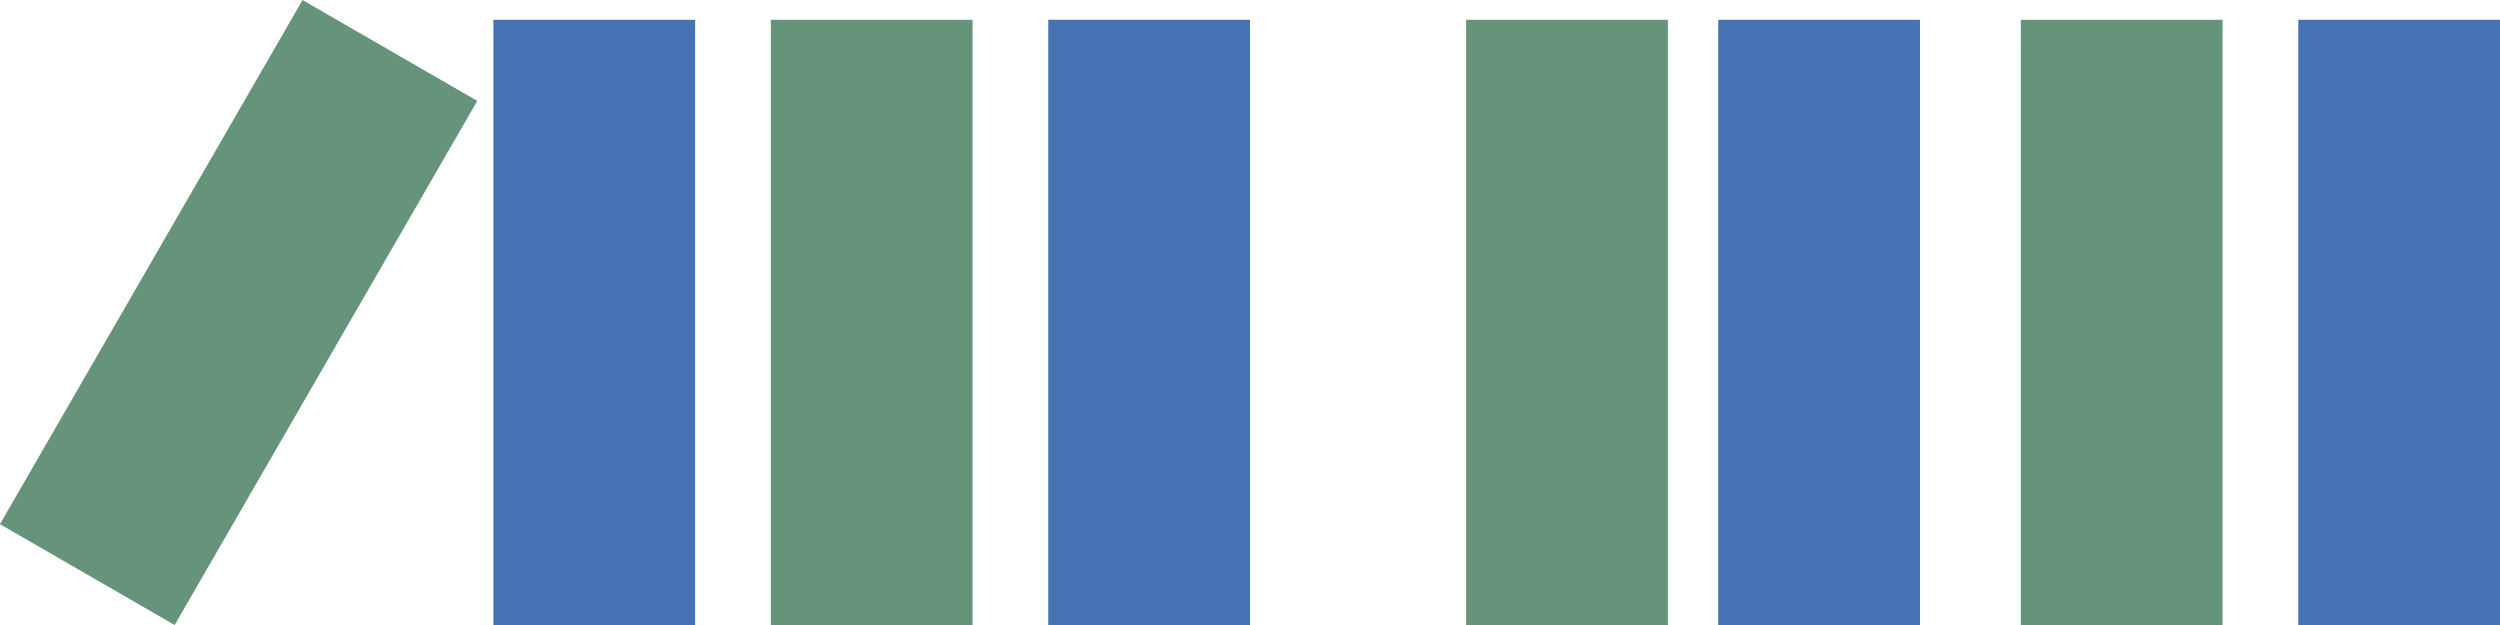
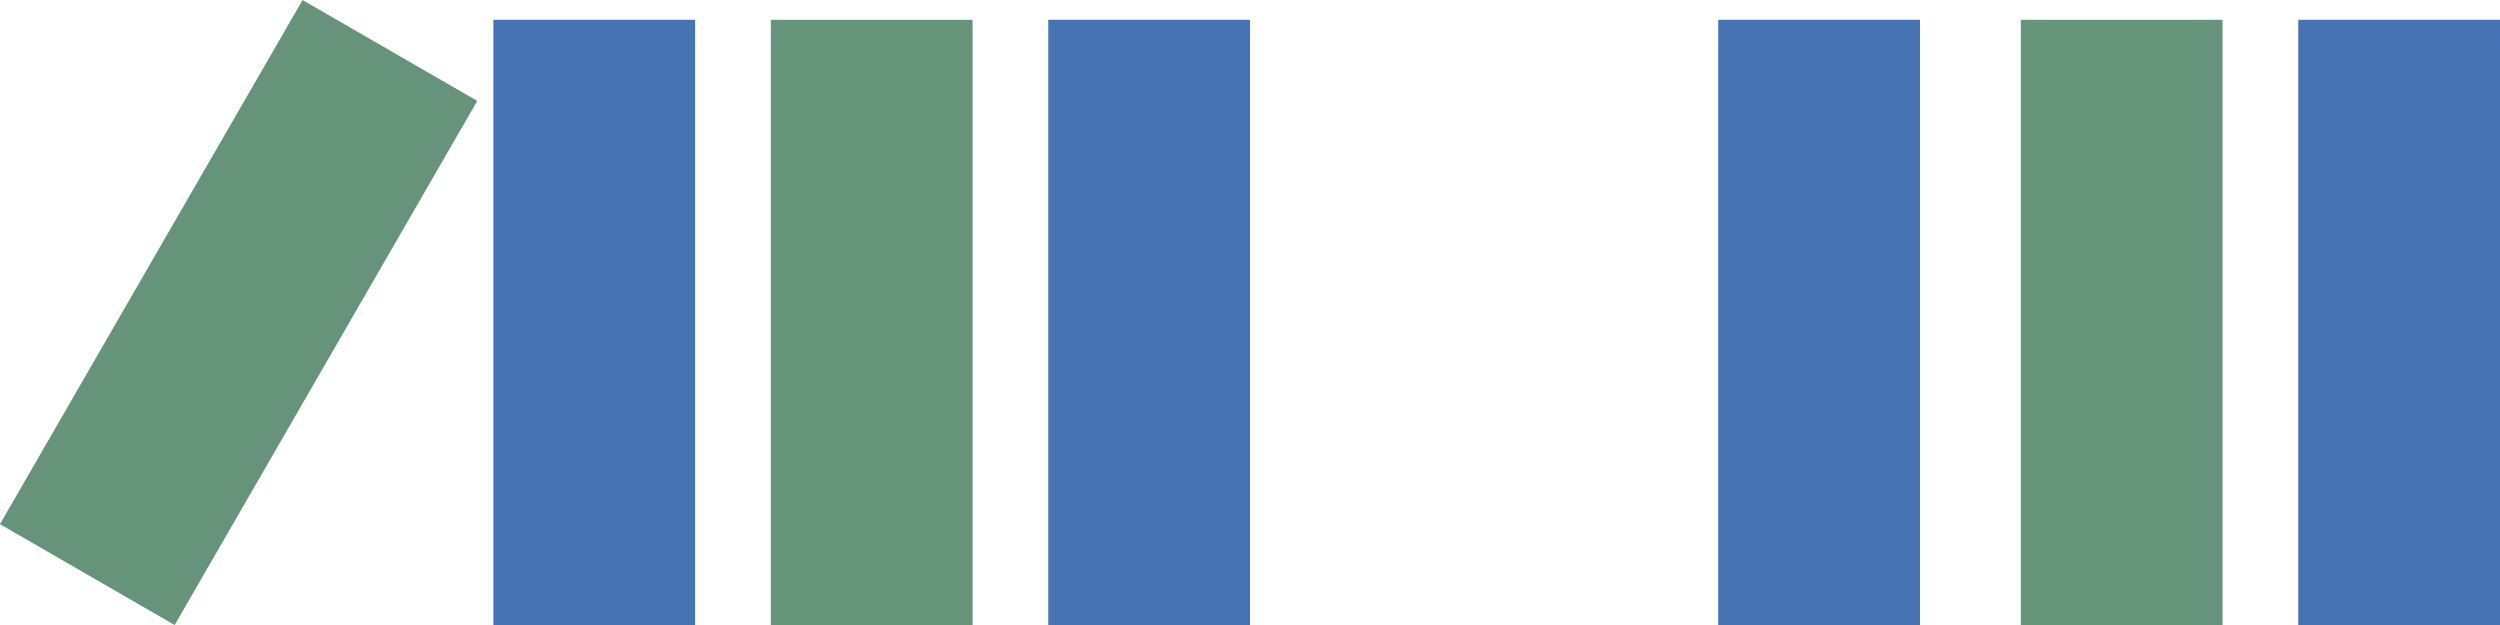
<svg xmlns="http://www.w3.org/2000/svg" id="b" width="144" height="36" viewBox="0 0 144 36">
  <g id="c">
    <g>
      <g>
        <g>
          <rect x="60.38" y="1.14" width="11.62" height="34.86" fill="#4573b3" />
          <rect x="44.4" y="1.14" width="11.62" height="34.86" fill="#66947b" />
          <rect x="28.42" y="1.14" width="11.62" height="34.86" fill="#4573b3" />
        </g>
        <rect x="-3.68" y="12.19" width="34.86" height="11.62" transform="translate(-8.72 20.91) rotate(-60)" fill="#66947b" />
      </g>
      <g>
        <g>
          <rect x="132.38" y="1.14" width="11.62" height="34.86" fill="#4573b3" />
          <rect x="116.4" y="1.14" width="11.62" height="34.86" fill="#66947b" />
        </g>
        <rect x="98.97" y="1.14" width="11.62" height="34.86" fill="#4573b3" />
-         <rect x="84.45" y="1.14" width="11.62" height="34.86" fill="#66947b" />
      </g>
    </g>
  </g>
</svg>